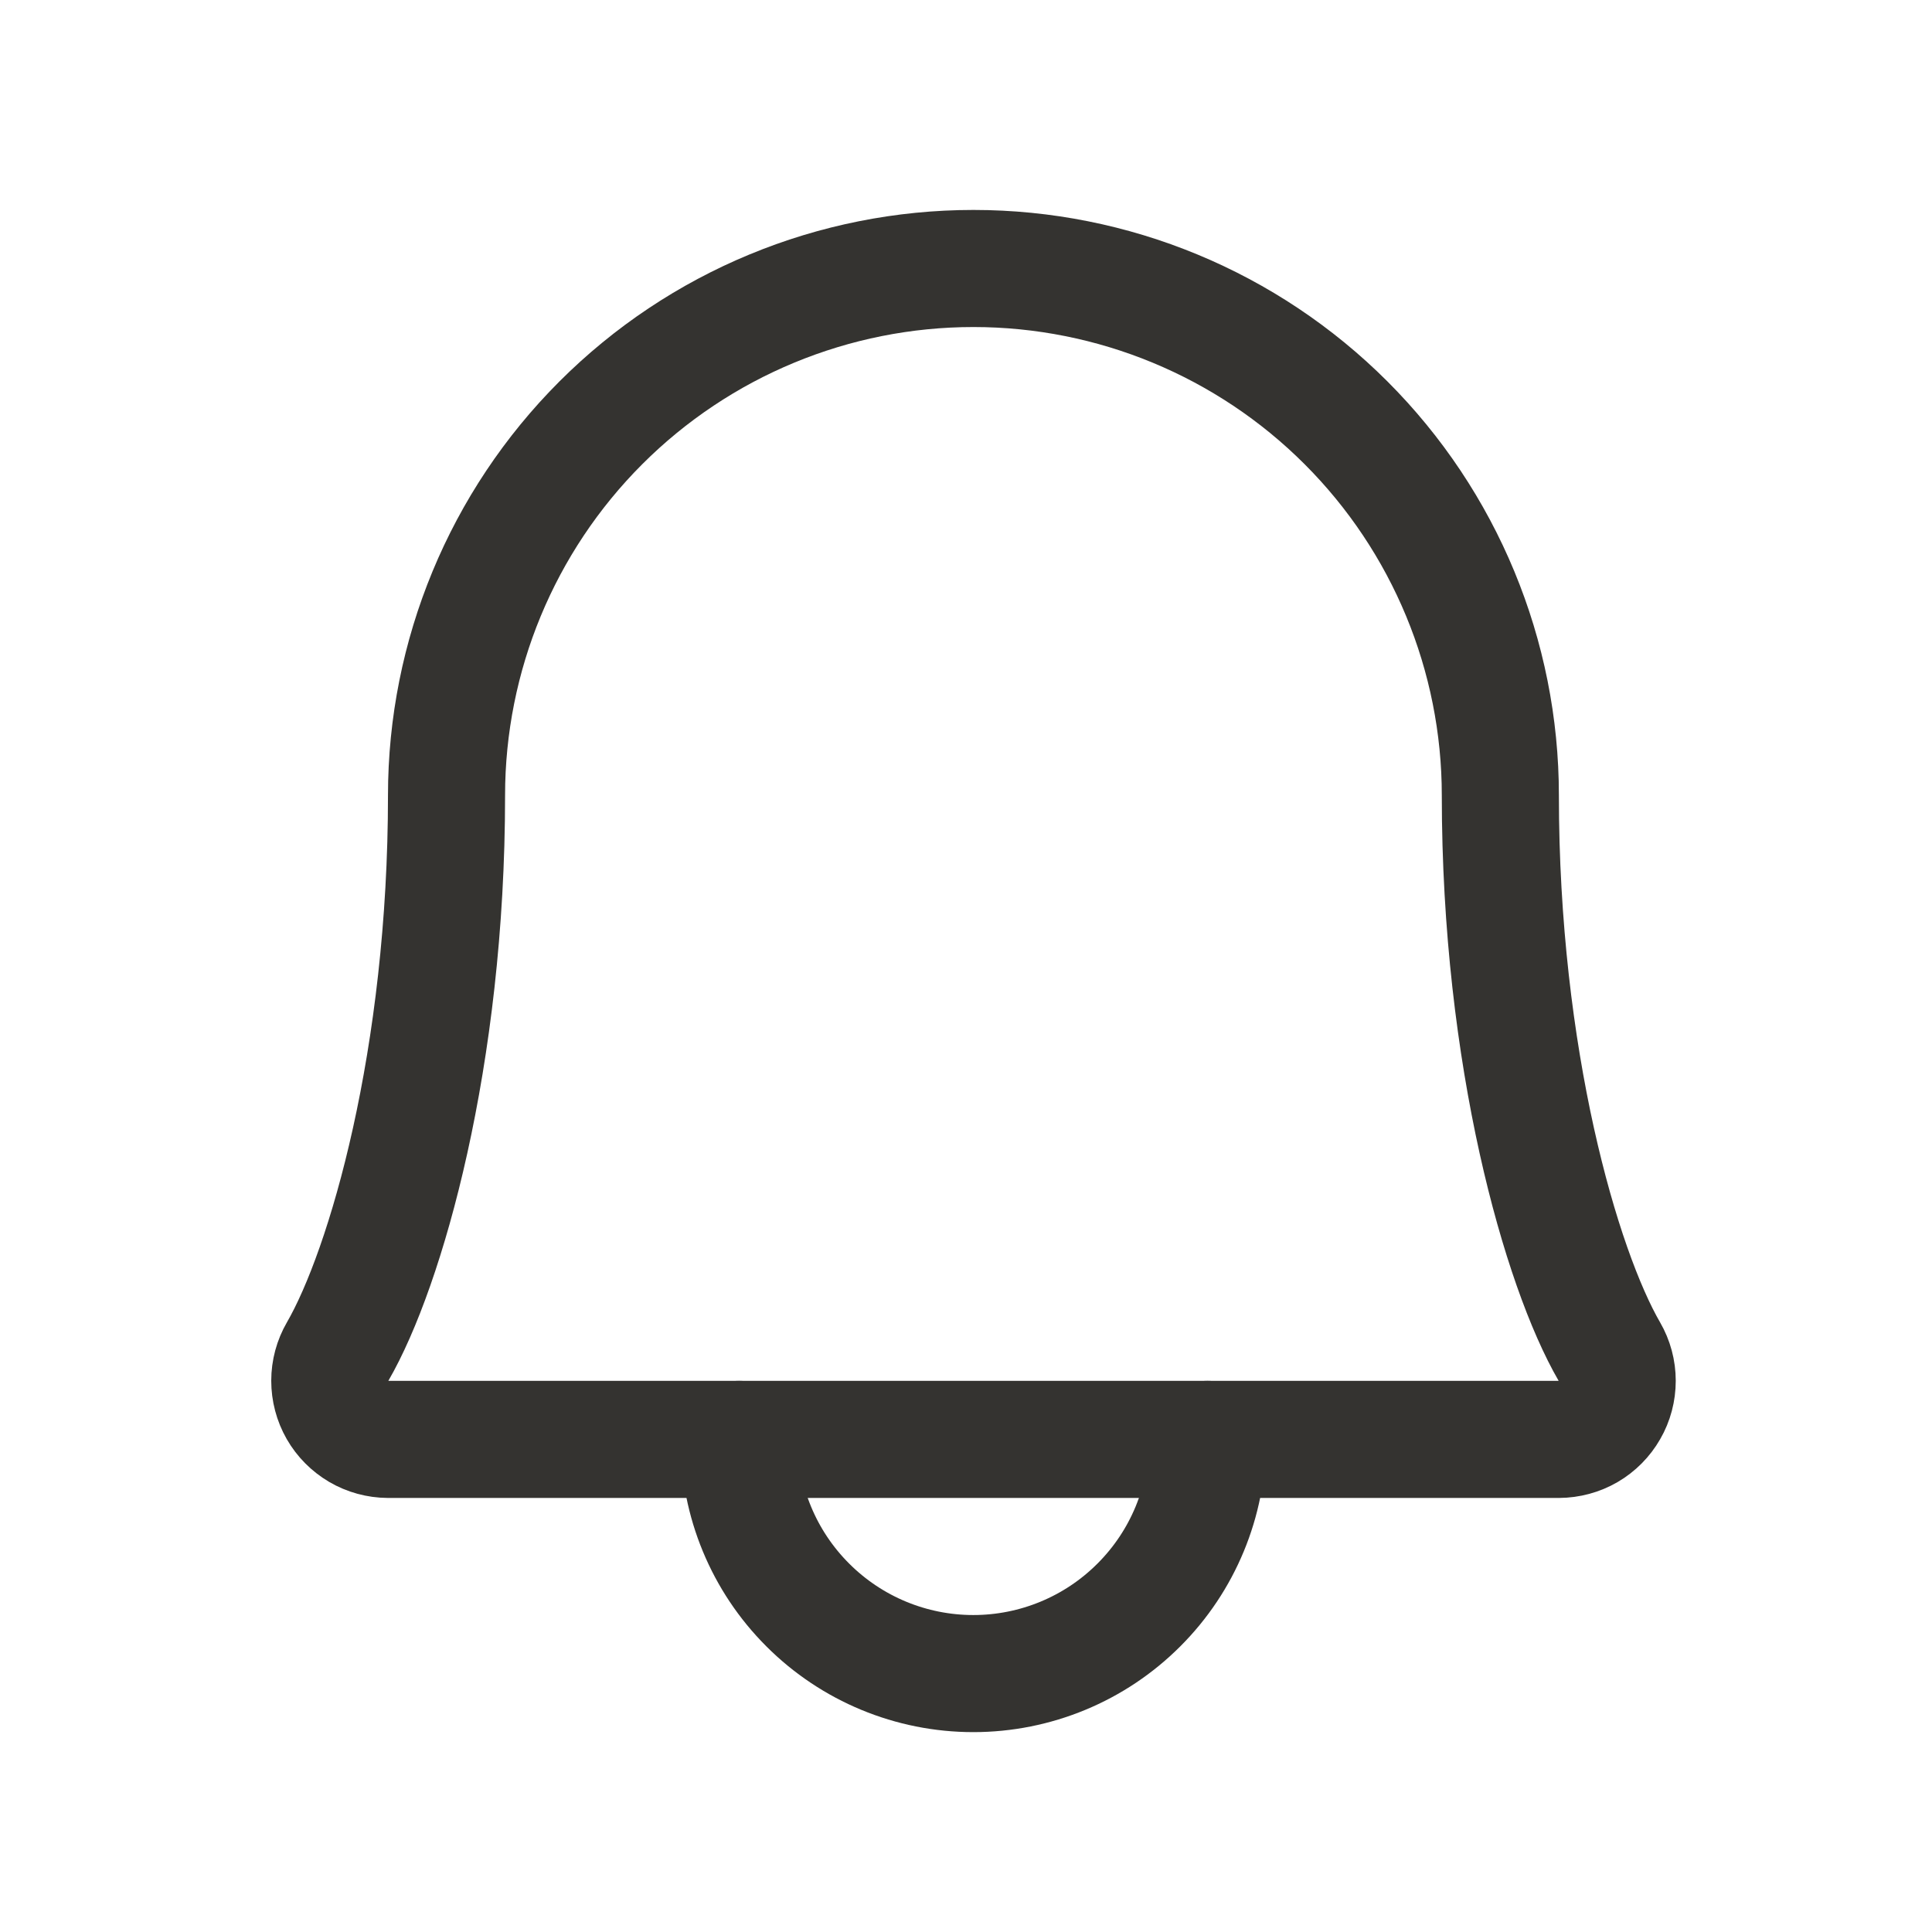
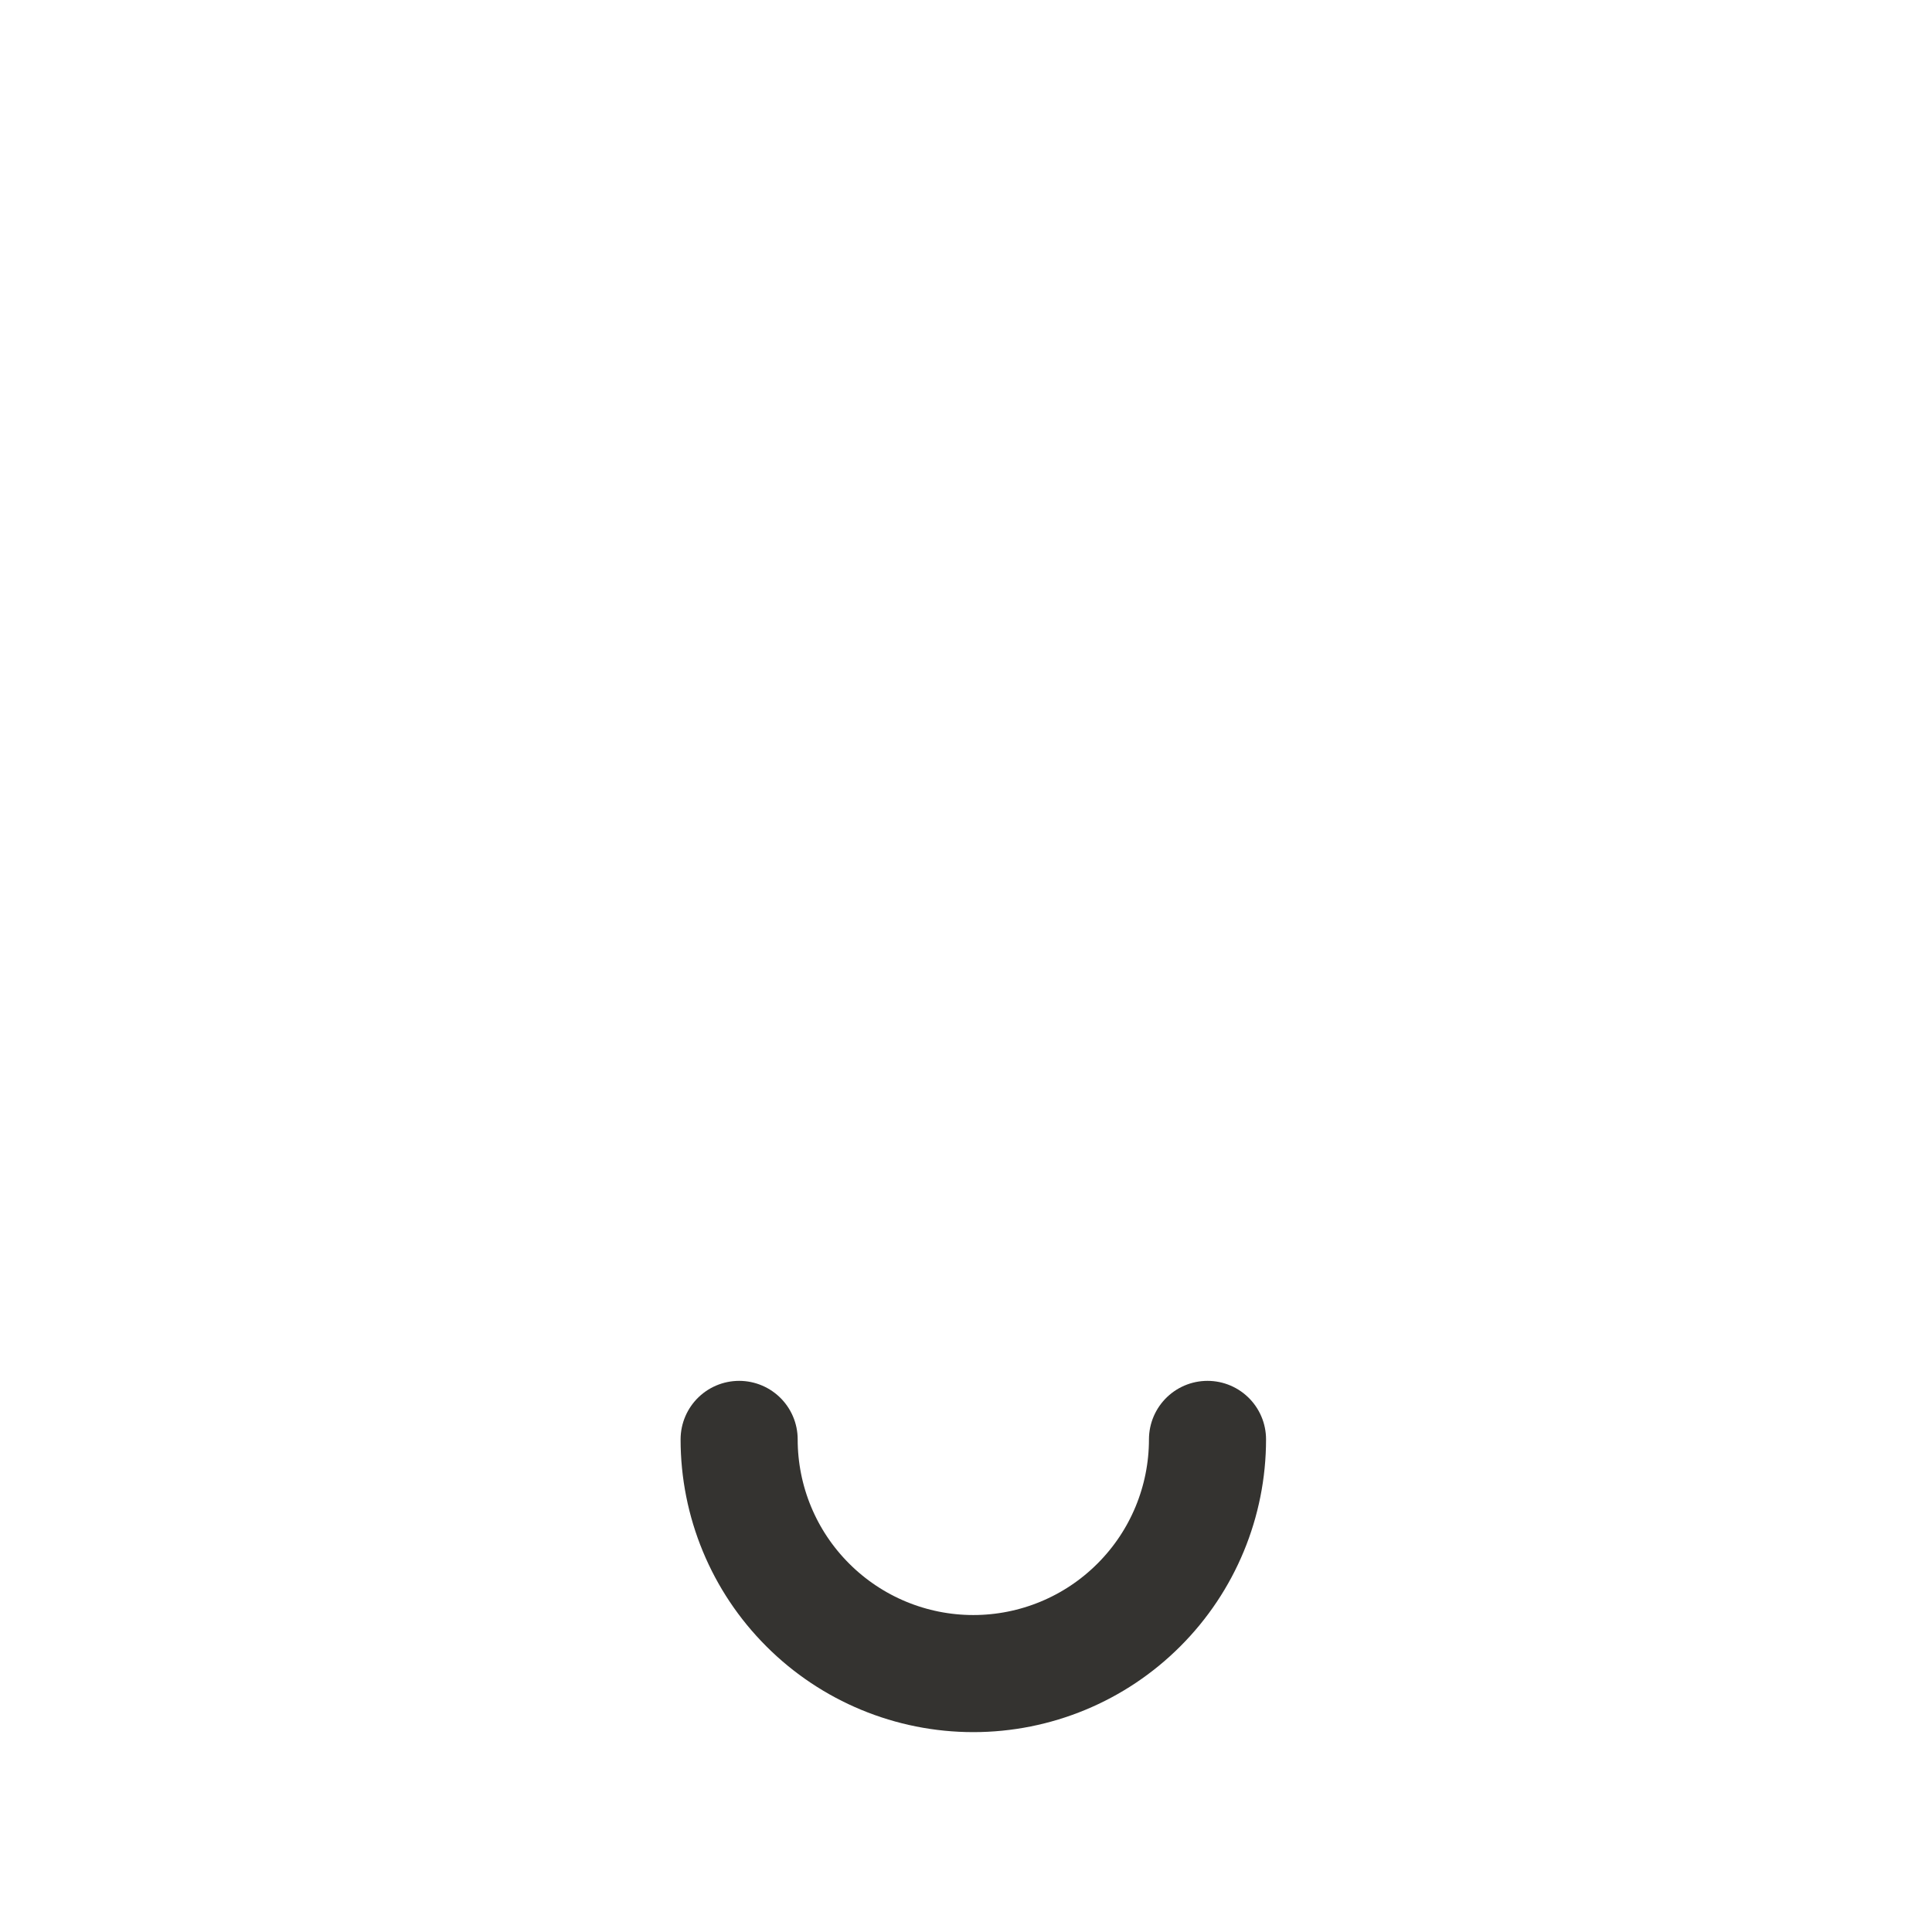
<svg xmlns="http://www.w3.org/2000/svg" width="33" height="33" viewBox="0 0 33 33" fill="none">
  <path d="M12.625 24.586C12.625 25.647 13.046 26.664 13.797 27.414C14.547 28.165 15.564 28.586 16.625 28.586C17.686 28.586 18.703 28.165 19.453 27.414C20.204 26.664 20.625 25.647 20.625 24.586" stroke="#343330" stroke-width="2" stroke-linecap="round" stroke-linejoin="round" />
-   <path d="M7.627 13.586C7.627 11.199 8.575 8.91 10.263 7.222C11.951 5.534 14.24 4.586 16.627 4.586C19.014 4.586 21.303 5.534 22.991 7.222C24.679 8.91 25.627 11.199 25.627 13.586C25.627 18.063 26.664 21.661 27.489 23.086C27.577 23.238 27.623 23.41 27.623 23.585C27.623 23.76 27.578 23.933 27.49 24.084C27.403 24.236 27.277 24.363 27.126 24.451C26.974 24.539 26.802 24.585 26.627 24.586H6.627C6.452 24.585 6.28 24.538 6.129 24.45C5.978 24.361 5.852 24.235 5.765 24.083C5.678 23.931 5.633 23.759 5.633 23.584C5.633 23.409 5.679 23.238 5.767 23.086C6.591 21.661 7.627 18.062 7.627 13.586Z" stroke="#343330" stroke-width="2" stroke-linecap="round" stroke-linejoin="round" />
</svg>